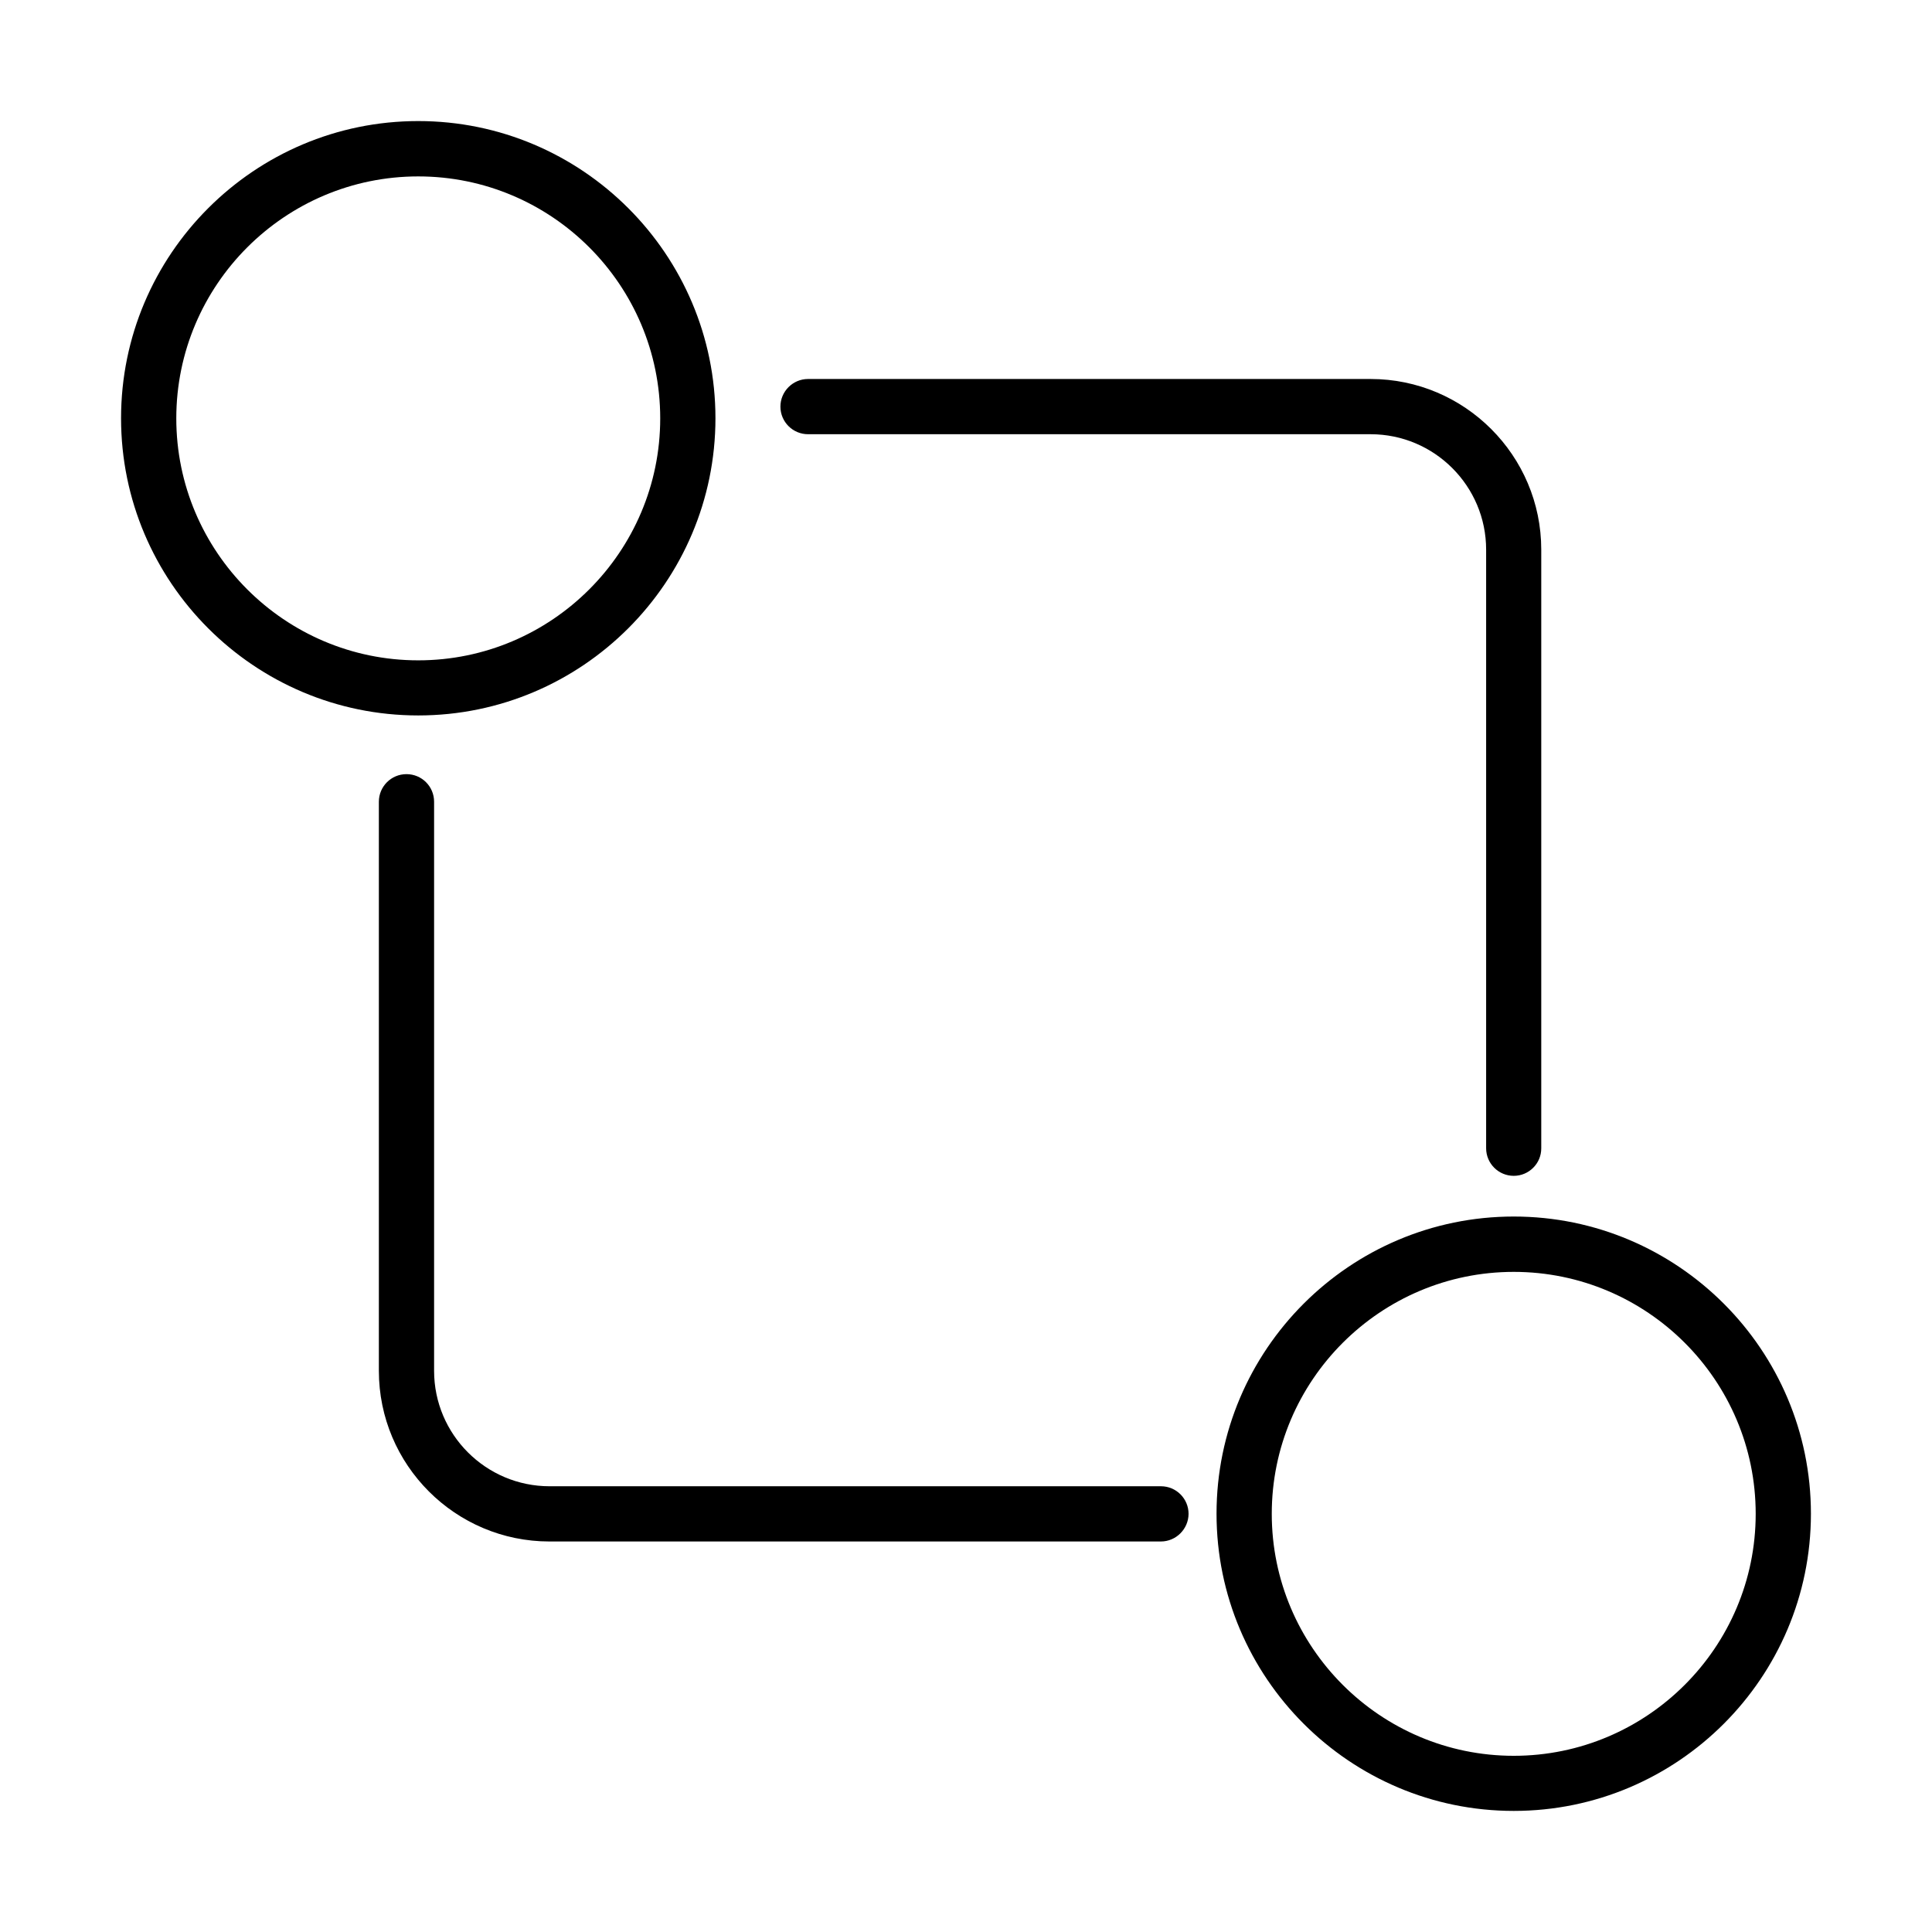
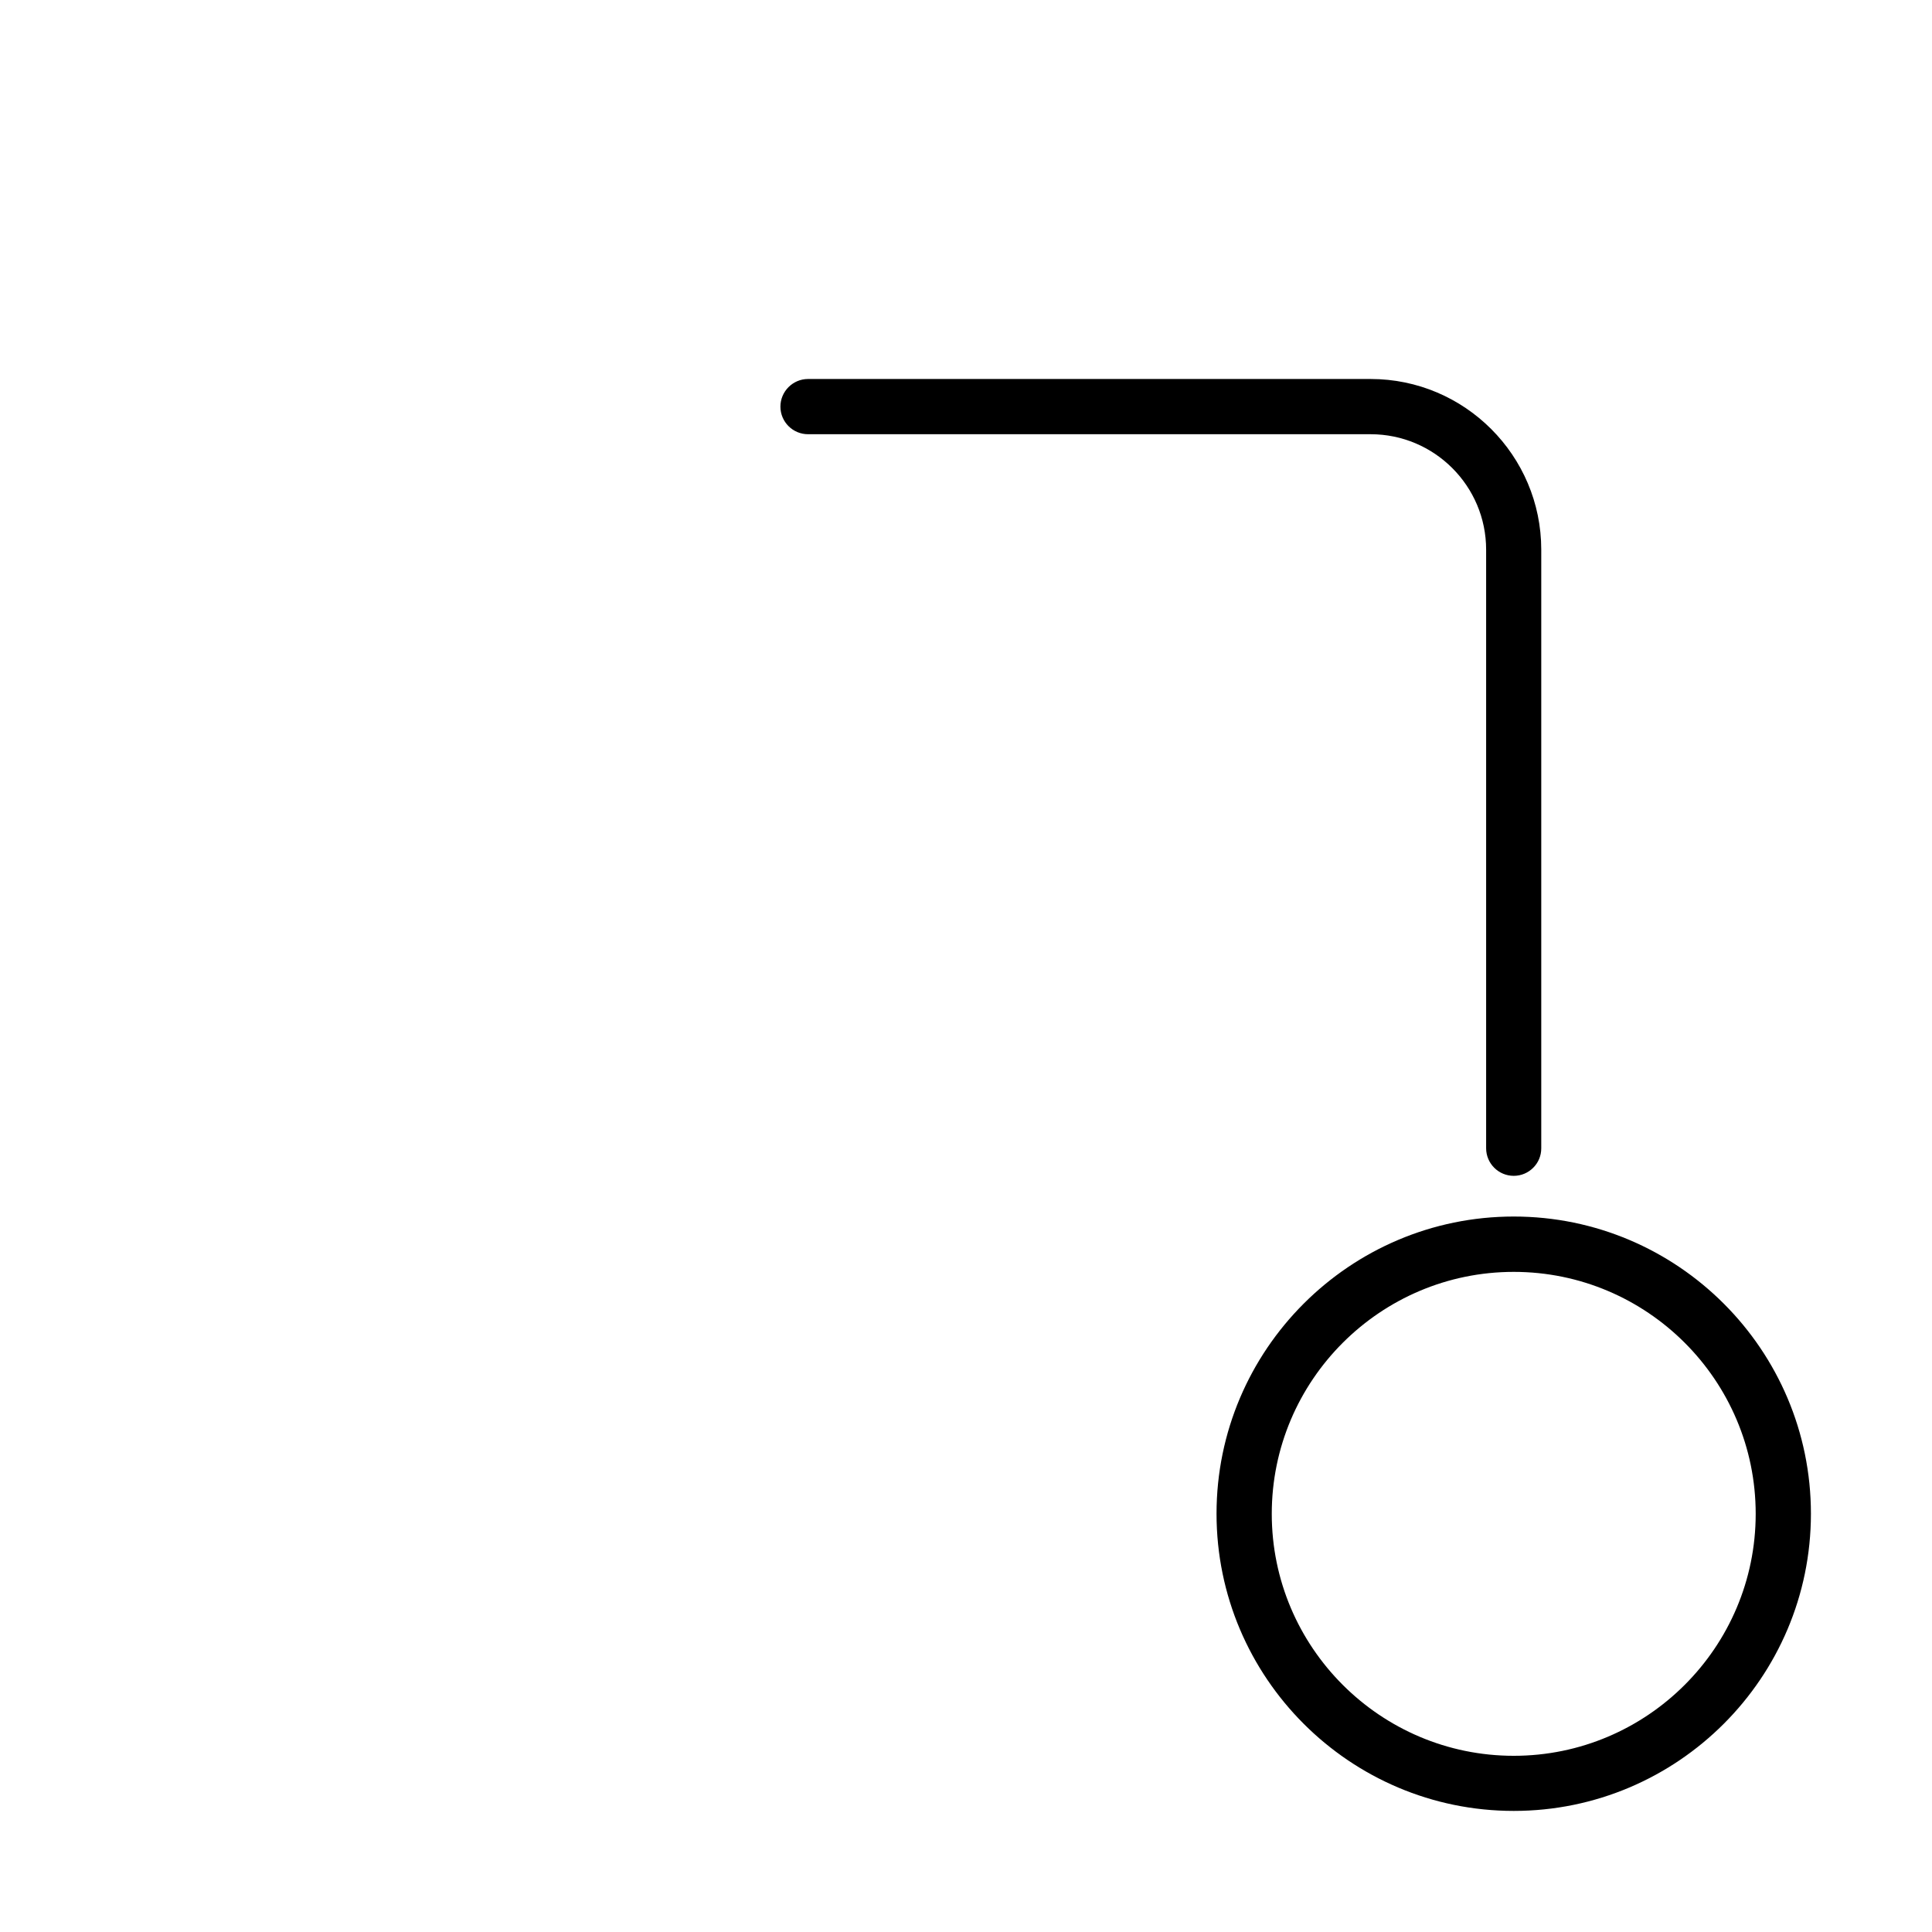
<svg xmlns="http://www.w3.org/2000/svg" fill="#000000" width="800px" height="800px" version="1.1" viewBox="144 144 512 512">
  <g>
-     <path d="m254.84 333.6c-43.434 0-78.758-35.324-78.758-78.758s35.324-78.758 78.758-78.758 78.762 35.324 78.762 78.758-35.359 78.758-78.762 78.758zm0-142.85c-35.355 0-64.121 28.77-64.121 64.125 0 35.352 28.766 64.121 64.121 64.121 35.352 0 64.125-28.77 64.125-64.121 0-35.383-28.773-64.125-64.125-64.125z" />
    <path d="m545.16 623.91c-43.438 0-78.766-35.324-78.766-78.758s35.328-78.758 78.766-78.758c43.434 0 78.754 35.324 78.754 78.758s-35.32 78.758-78.754 78.758zm0-142.85c-35.355 0-64.129 28.77-64.129 64.125 0 35.352 28.773 64.121 64.129 64.121 35.352 0 64.117-28.77 64.117-64.121 0-35.383-28.766-64.125-64.117-64.125z" />
-     <path d="m451.64 552.51h-162.01c-24.949 0-45.227-20.277-45.227-45.23v-150.81c0-4.027 3.262-7.316 7.316-7.316 4.055 0 7.32 3.262 7.32 7.316v150.81c0 16.871 13.723 30.594 30.617 30.594h162.01c4.027 0 7.316 3.262 7.316 7.316-0.027 4.027-3.32 7.32-7.348 7.32z" />
    <path d="m545.16 455.61c-4.027 0-7.32-3.262-7.32-7.316v-158.63c0-16.867-13.723-30.59-30.621-30.59h-149.08c-4.027 0-7.32-3.262-7.32-7.316 0-4.027 3.293-7.32 7.32-7.32h149.08c24.953 0 45.23 20.309 45.23 45.227v158.63c0.027 4.027-3.266 7.316-7.289 7.316z" />
  </g>
</svg>